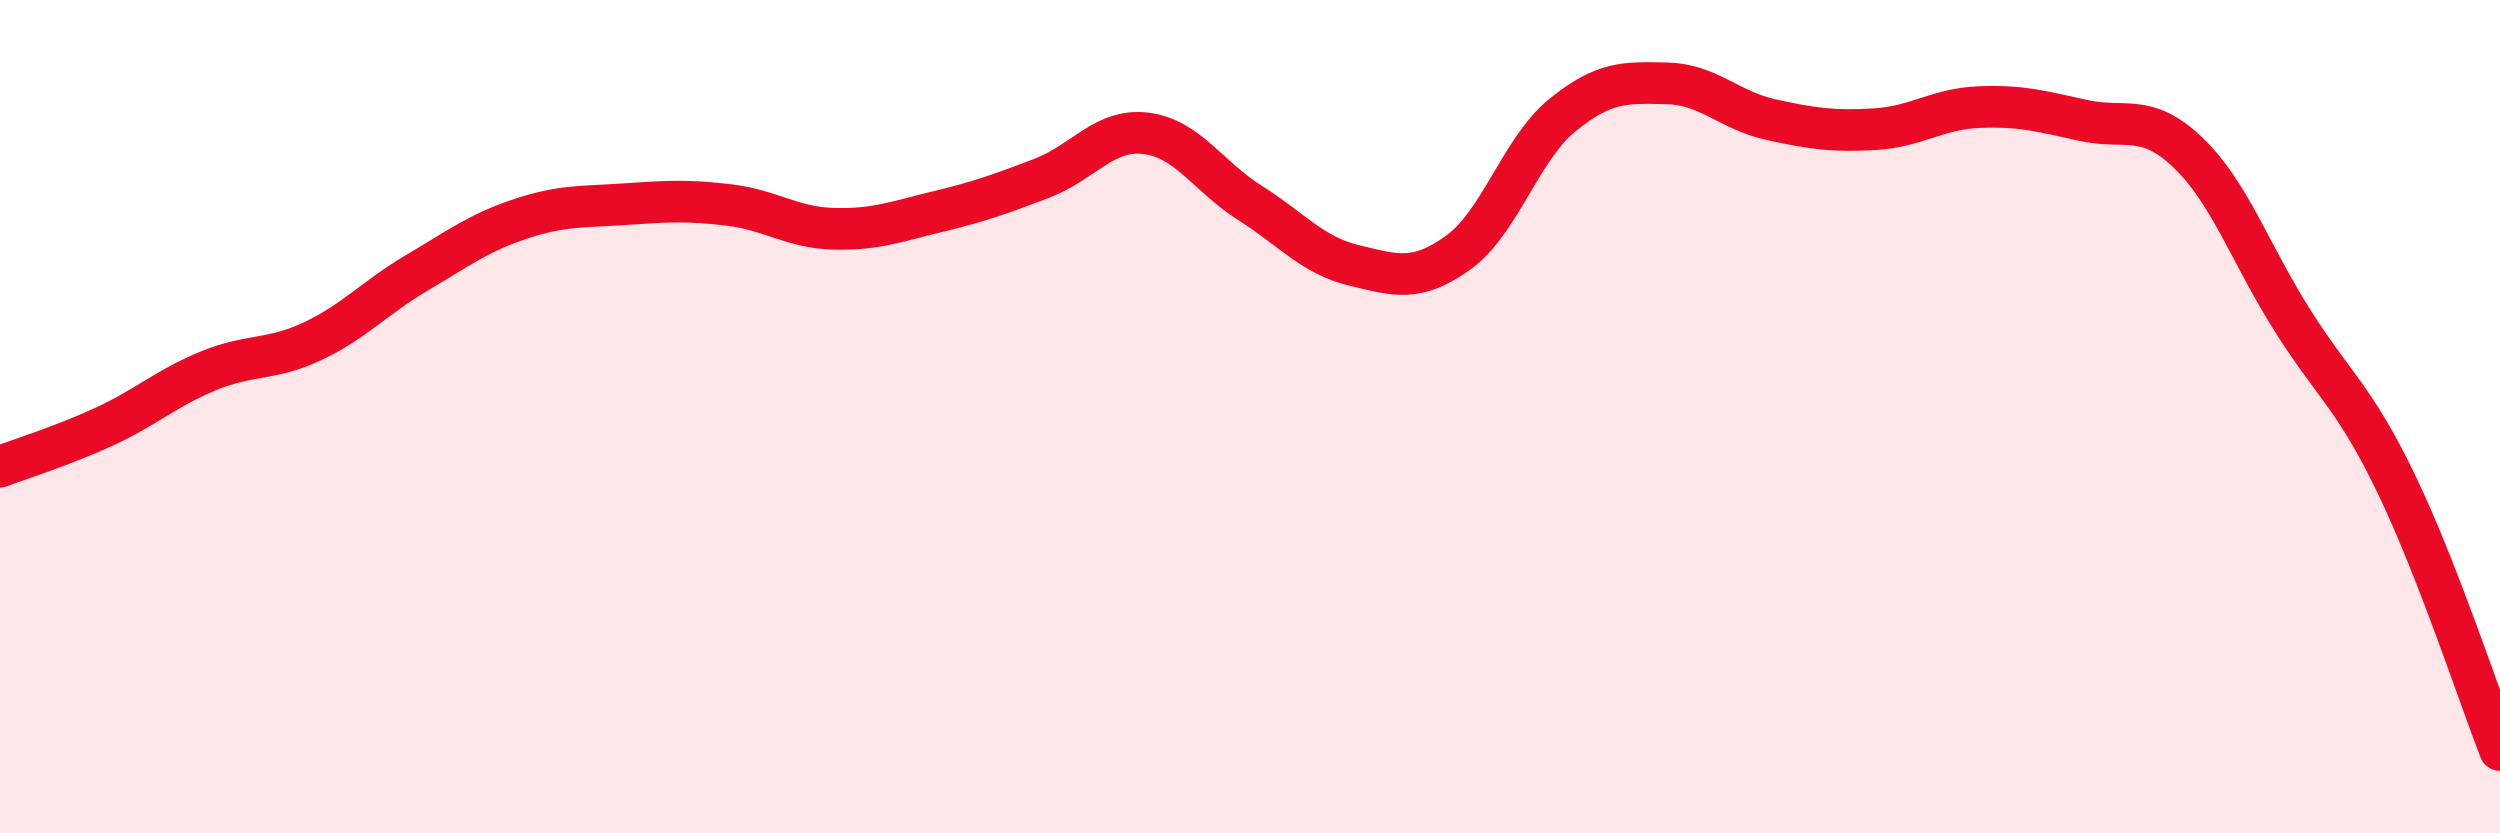
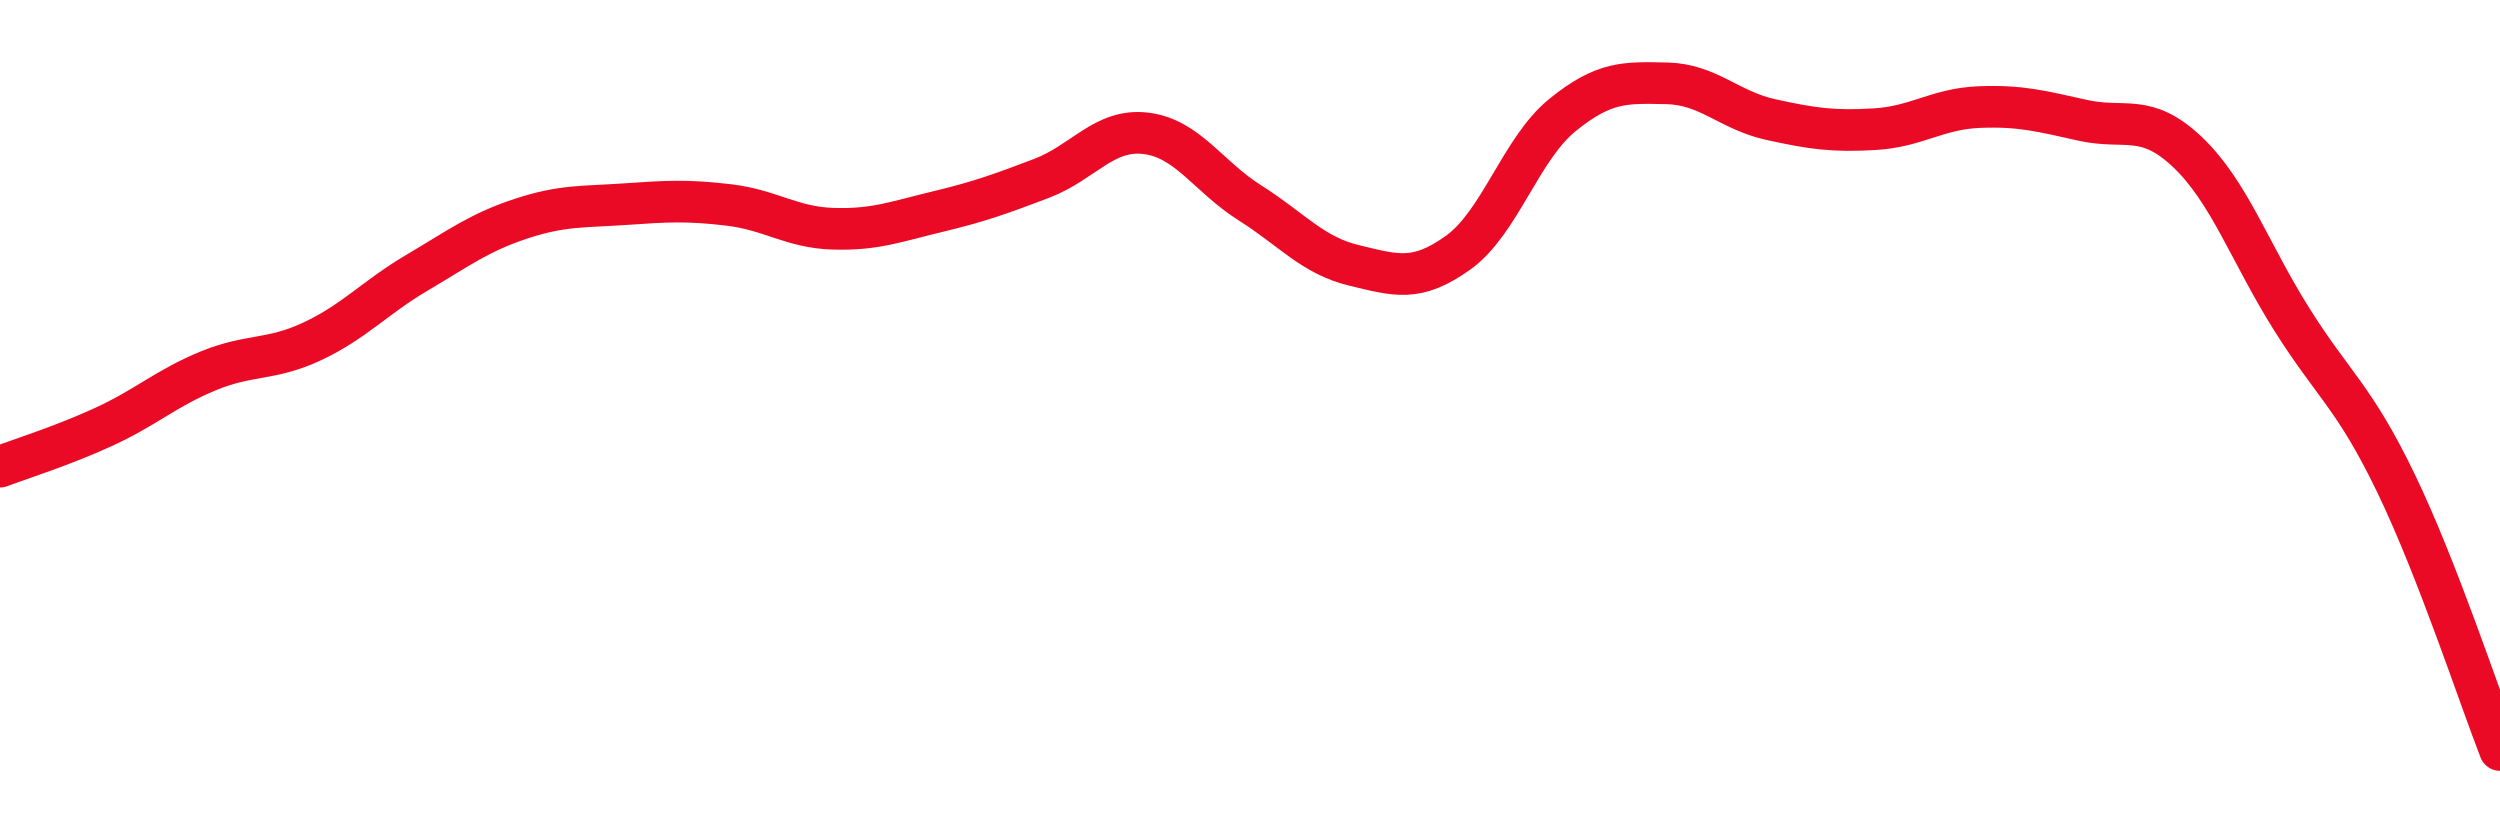
<svg xmlns="http://www.w3.org/2000/svg" width="60" height="20" viewBox="0 0 60 20">
-   <path d="M 0,11.2 C 0.5,11.01 1.5,10.7 2.5,10.24 C 3.5,9.78 4,9.31 5,8.9 C 6,8.49 6.5,8.66 7.5,8.19 C 8.5,7.72 9,7.14 10,6.55 C 11,5.96 11.5,5.58 12.5,5.25 C 13.5,4.92 14,4.97 15,4.9 C 16,4.83 16.5,4.8 17.5,4.92 C 18.5,5.04 19,5.46 20,5.49 C 21,5.52 21.5,5.32 22.5,5.08 C 23.5,4.84 24,4.66 25,4.28 C 26,3.9 26.5,3.08 27.5,3.2 C 28.5,3.32 29,4.24 30,4.87 C 31,5.5 31.5,6.13 32.5,6.37 C 33.5,6.61 34,6.78 35,6.06 C 36,5.34 36.5,3.57 37.5,2.76 C 38.5,1.95 39,1.98 40,2 C 41,2.02 41.5,2.65 42.5,2.87 C 43.5,3.09 44,3.16 45,3.1 C 46,3.04 46.5,2.61 47.5,2.57 C 48.5,2.53 49,2.67 50,2.89 C 51,3.11 51.5,2.7 52.5,3.65 C 53.5,4.6 54,6.07 55,7.66 C 56,9.25 56.5,9.52 57.5,11.59 C 58.5,13.66 59.5,16.72 60,18L60 20L0 20Z" fill="#EB0A25" opacity="0.1" stroke-linecap="round" stroke-linejoin="round" />
  <path d="M 0,11.2 C 0.5,11.01 1.5,10.7 2.5,10.24 C 3.5,9.78 4,9.31 5,8.9 C 6,8.49 6.5,8.66 7.5,8.19 C 8.5,7.72 9,7.14 10,6.55 C 11,5.96 11.5,5.58 12.5,5.25 C 13.5,4.92 14,4.97 15,4.9 C 16,4.83 16.5,4.8 17.5,4.92 C 18.5,5.04 19,5.46 20,5.49 C 21,5.52 21.5,5.32 22.5,5.08 C 23.5,4.84 24,4.66 25,4.28 C 26,3.9 26.5,3.08 27.5,3.2 C 28.5,3.32 29,4.24 30,4.87 C 31,5.5 31.5,6.13 32.5,6.37 C 33.5,6.61 34,6.78 35,6.06 C 36,5.34 36.5,3.57 37.5,2.76 C 38.5,1.95 39,1.98 40,2 C 41,2.02 41.5,2.65 42.5,2.87 C 43.5,3.09 44,3.16 45,3.1 C 46,3.04 46.5,2.61 47.5,2.57 C 48.5,2.53 49,2.67 50,2.89 C 51,3.11 51.5,2.7 52.5,3.65 C 53.5,4.6 54,6.07 55,7.66 C 56,9.25 56.5,9.52 57.5,11.59 C 58.5,13.66 59.5,16.72 60,18" stroke="#EB0A25" stroke-width="1" fill="none" stroke-linecap="round" stroke-linejoin="round" />
</svg>